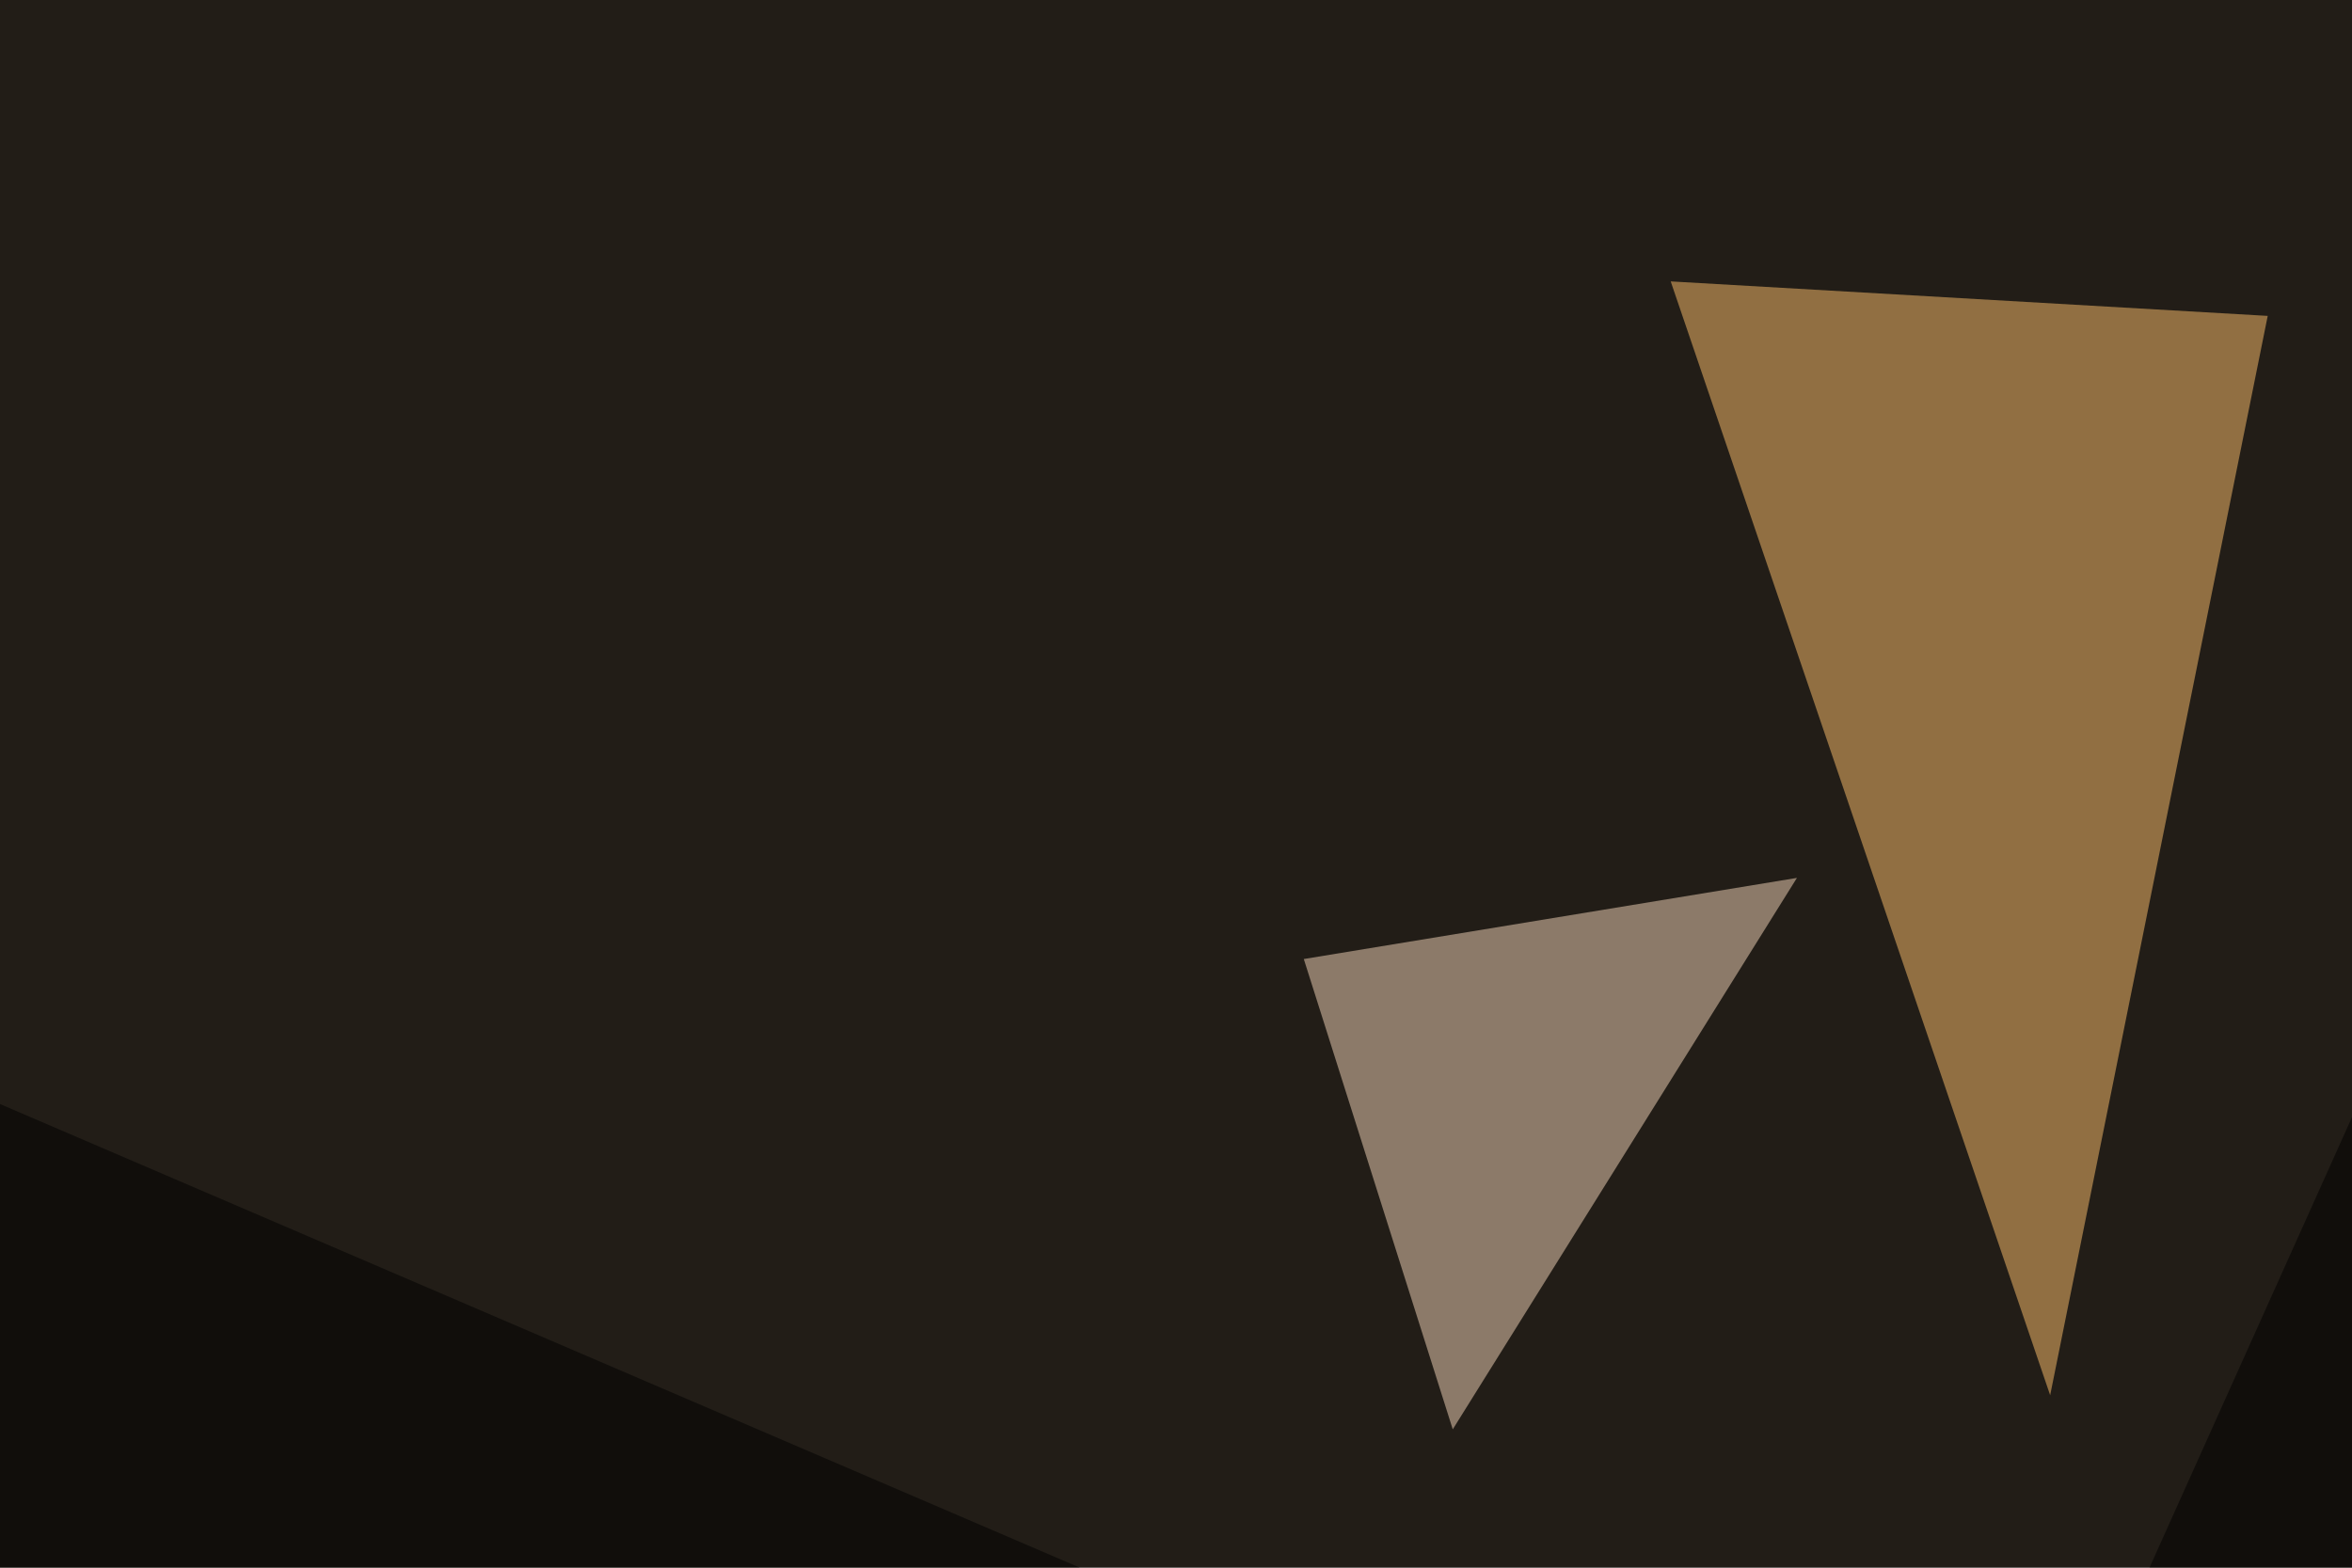
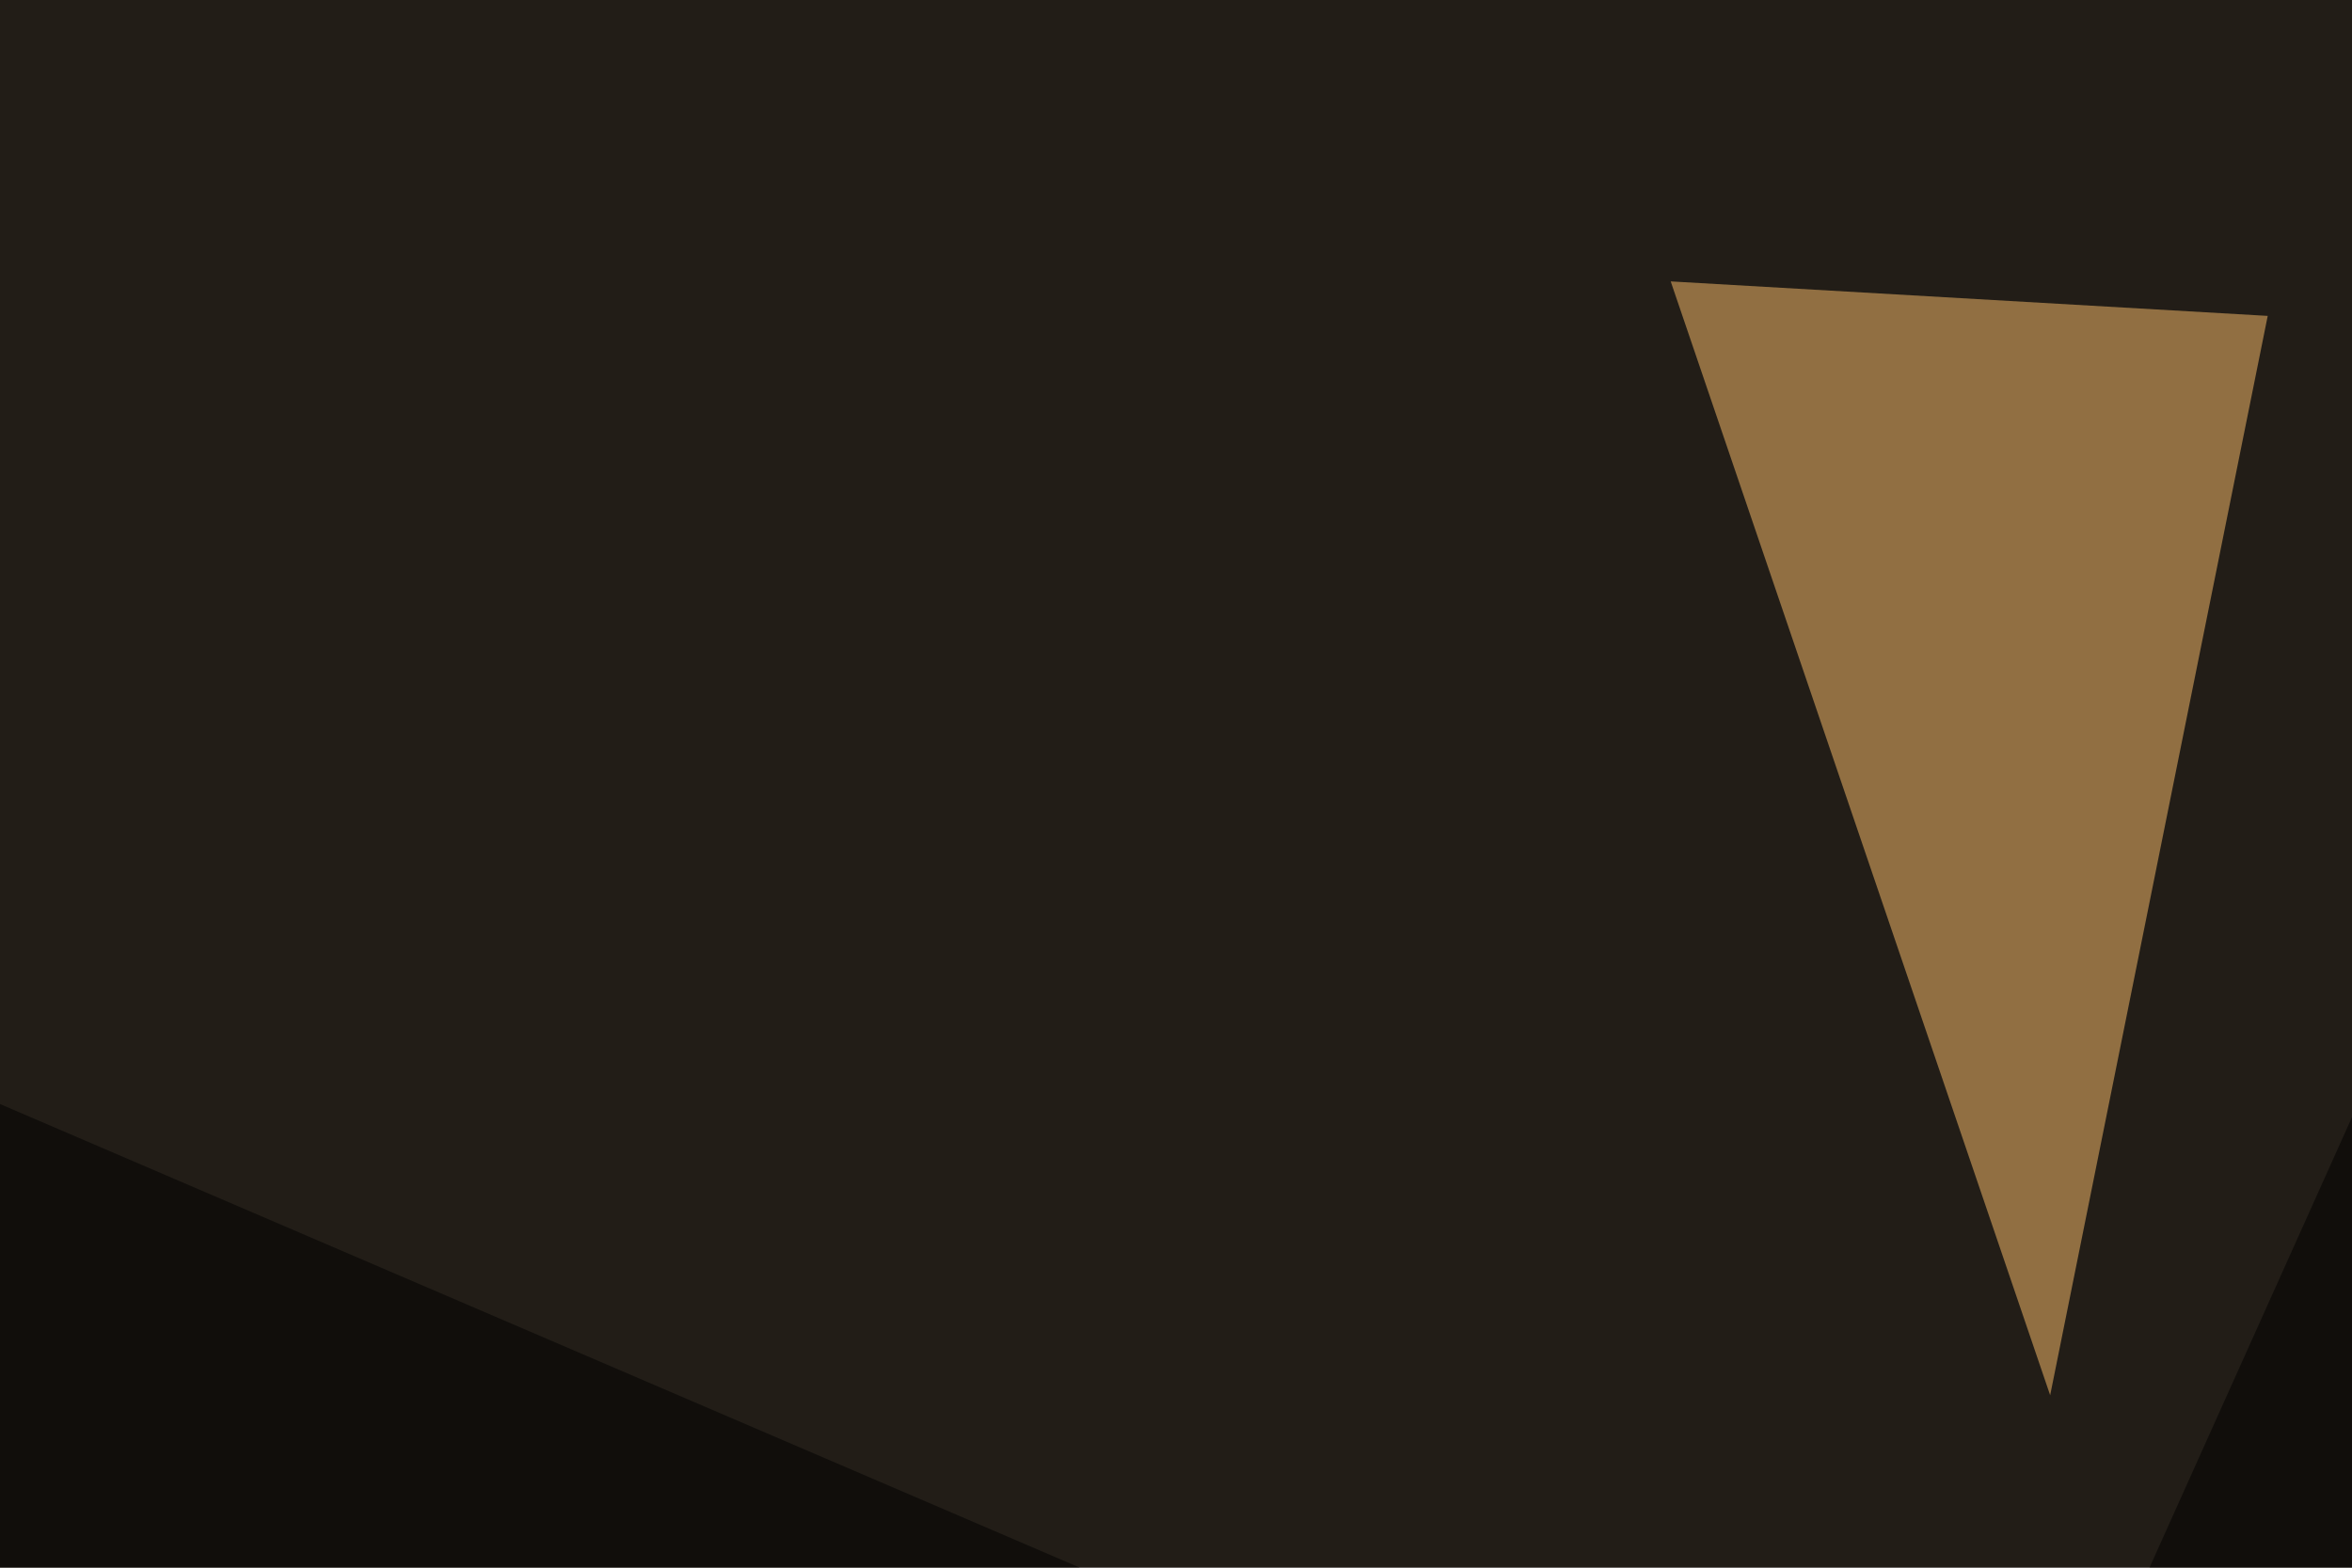
<svg xmlns="http://www.w3.org/2000/svg" width="600" height="400">
  <filter id="a">
    <feGaussianBlur stdDeviation="55" />
  </filter>
  <rect width="100%" height="100%" fill="#221d17" />
  <g filter="url(#a)">
    <g fill-opacity=".5">
      <path fill="#ffc26f" d="M523 356L426.2 71.8l152.3 8.8z" />
-       <path fill="#f6d9bd" d="M370.6 364.7l-38-120L458.4 224z" />
      <path d="M748.5-45.4L526 449.7l222.6 93.8zM13.2 543.5l460-58.6-518.6-222.7z" />
    </g>
  </g>
</svg>